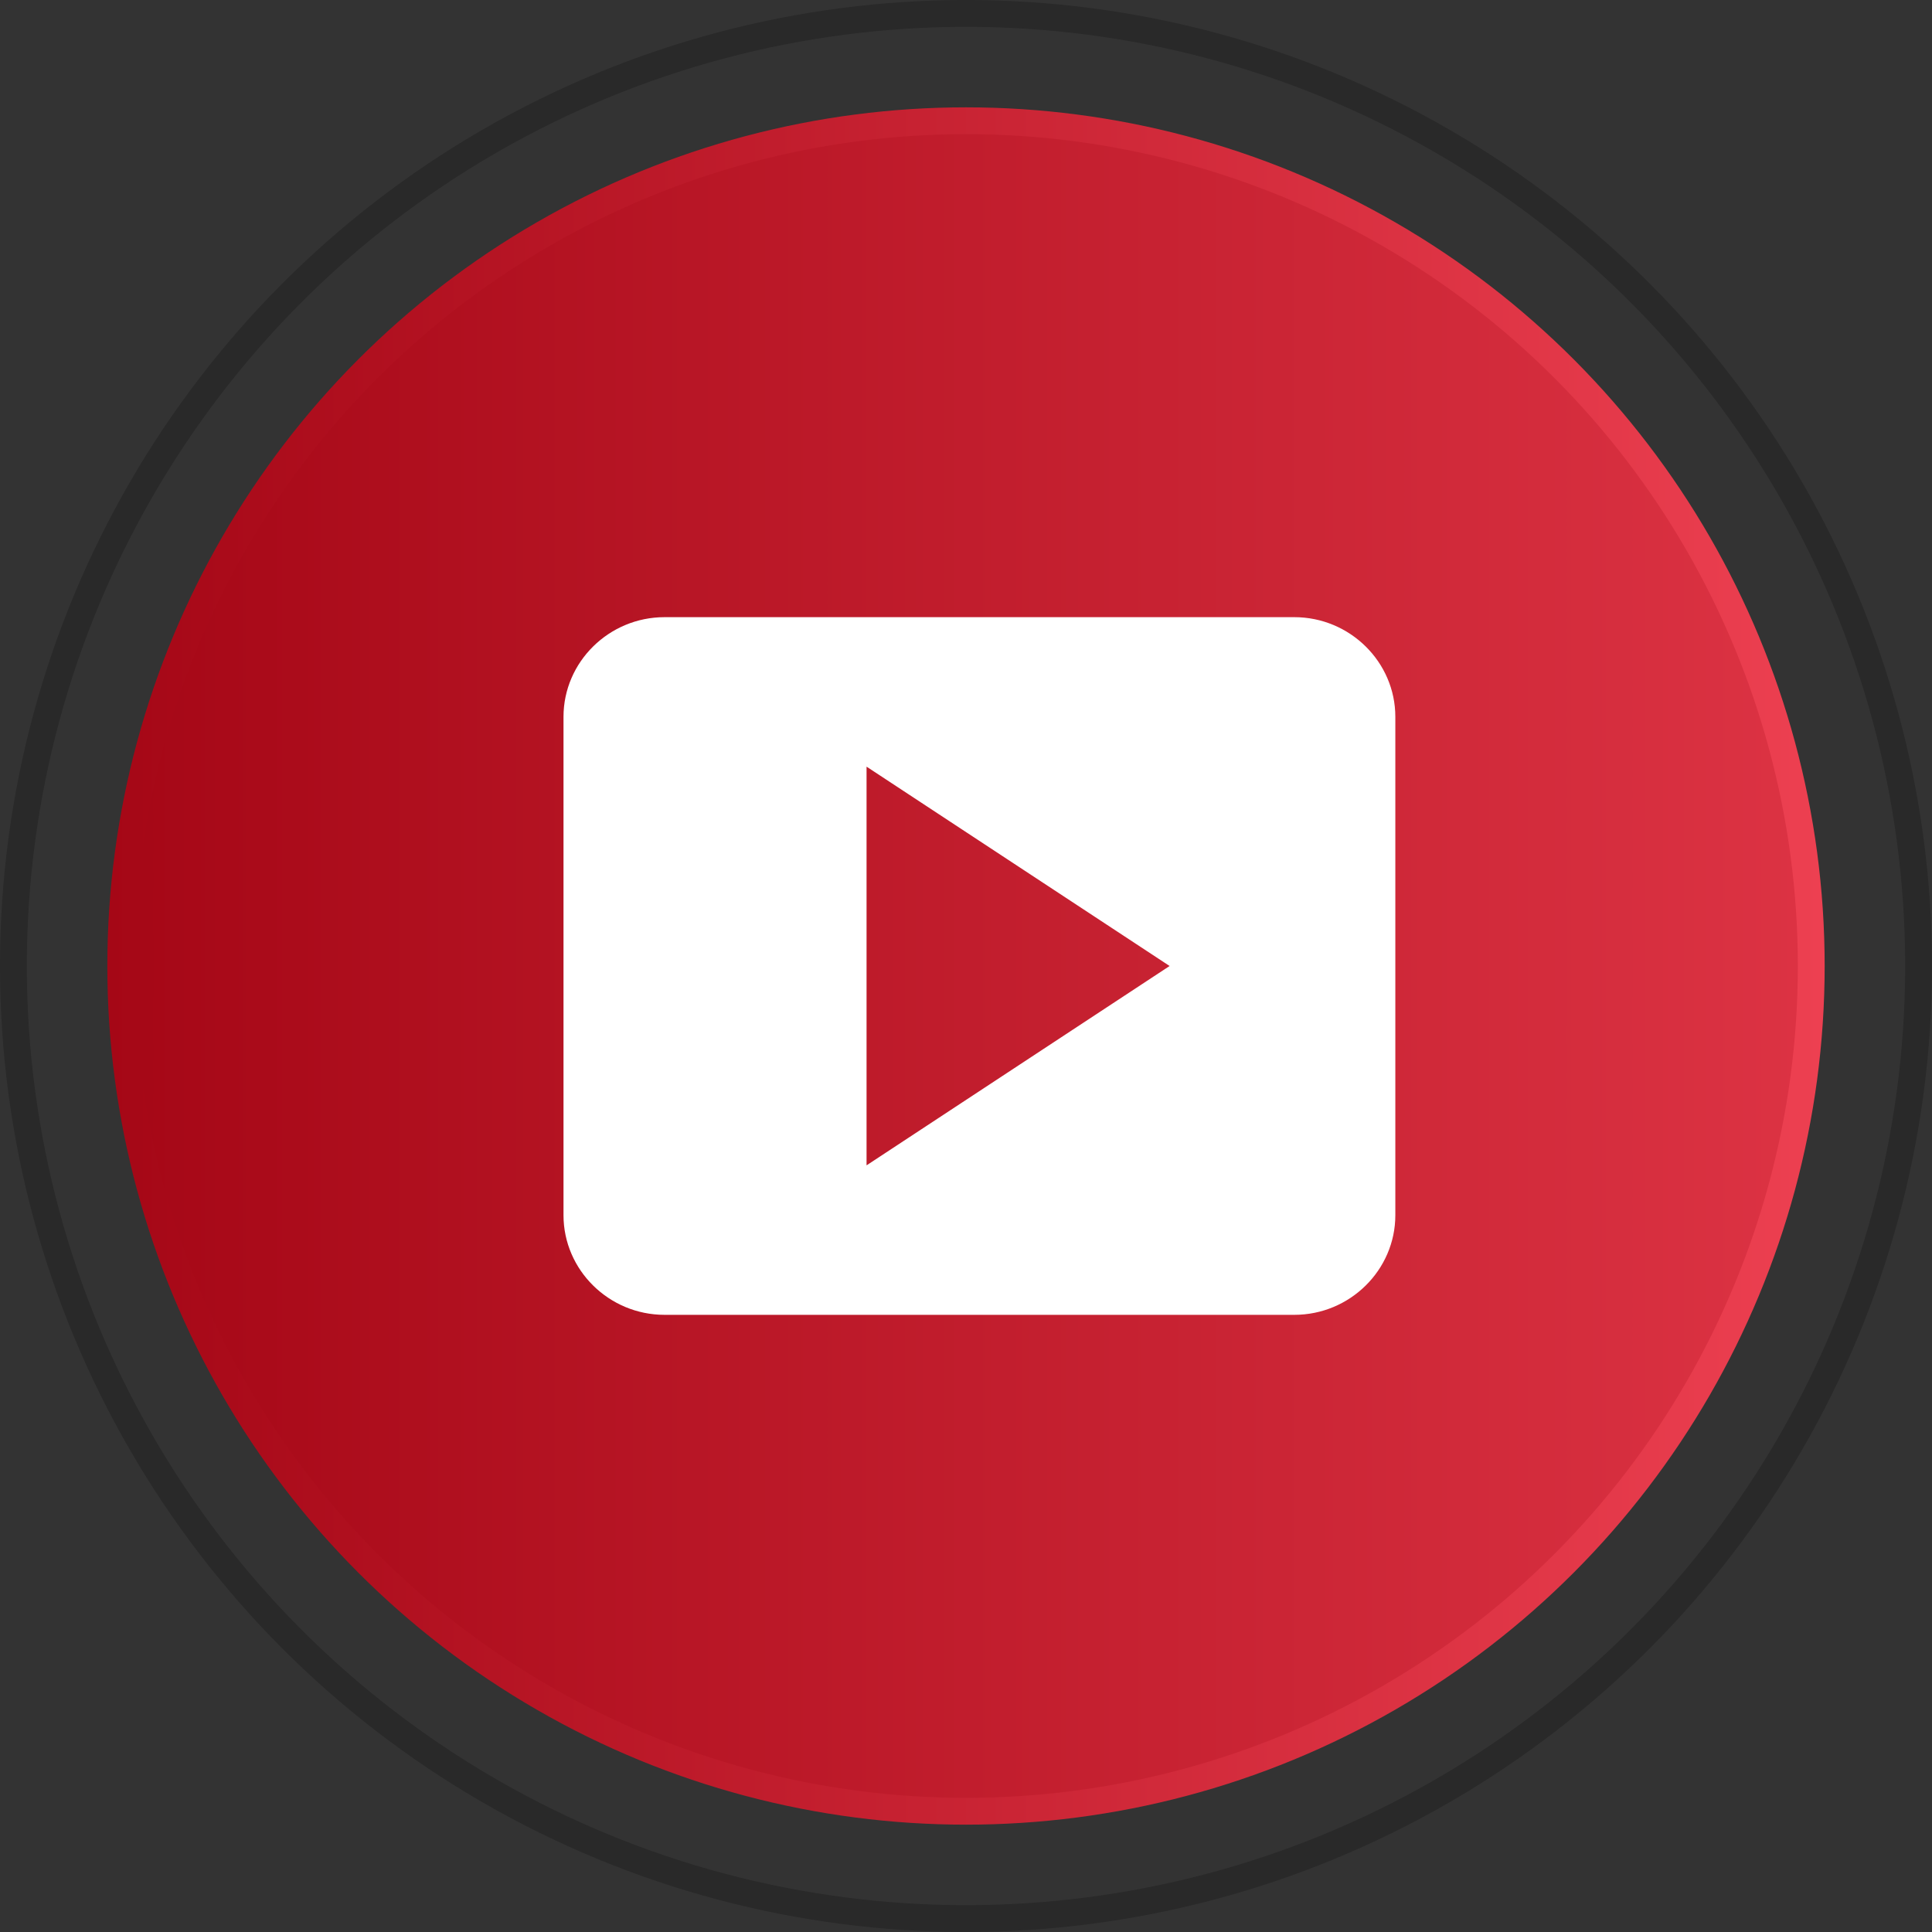
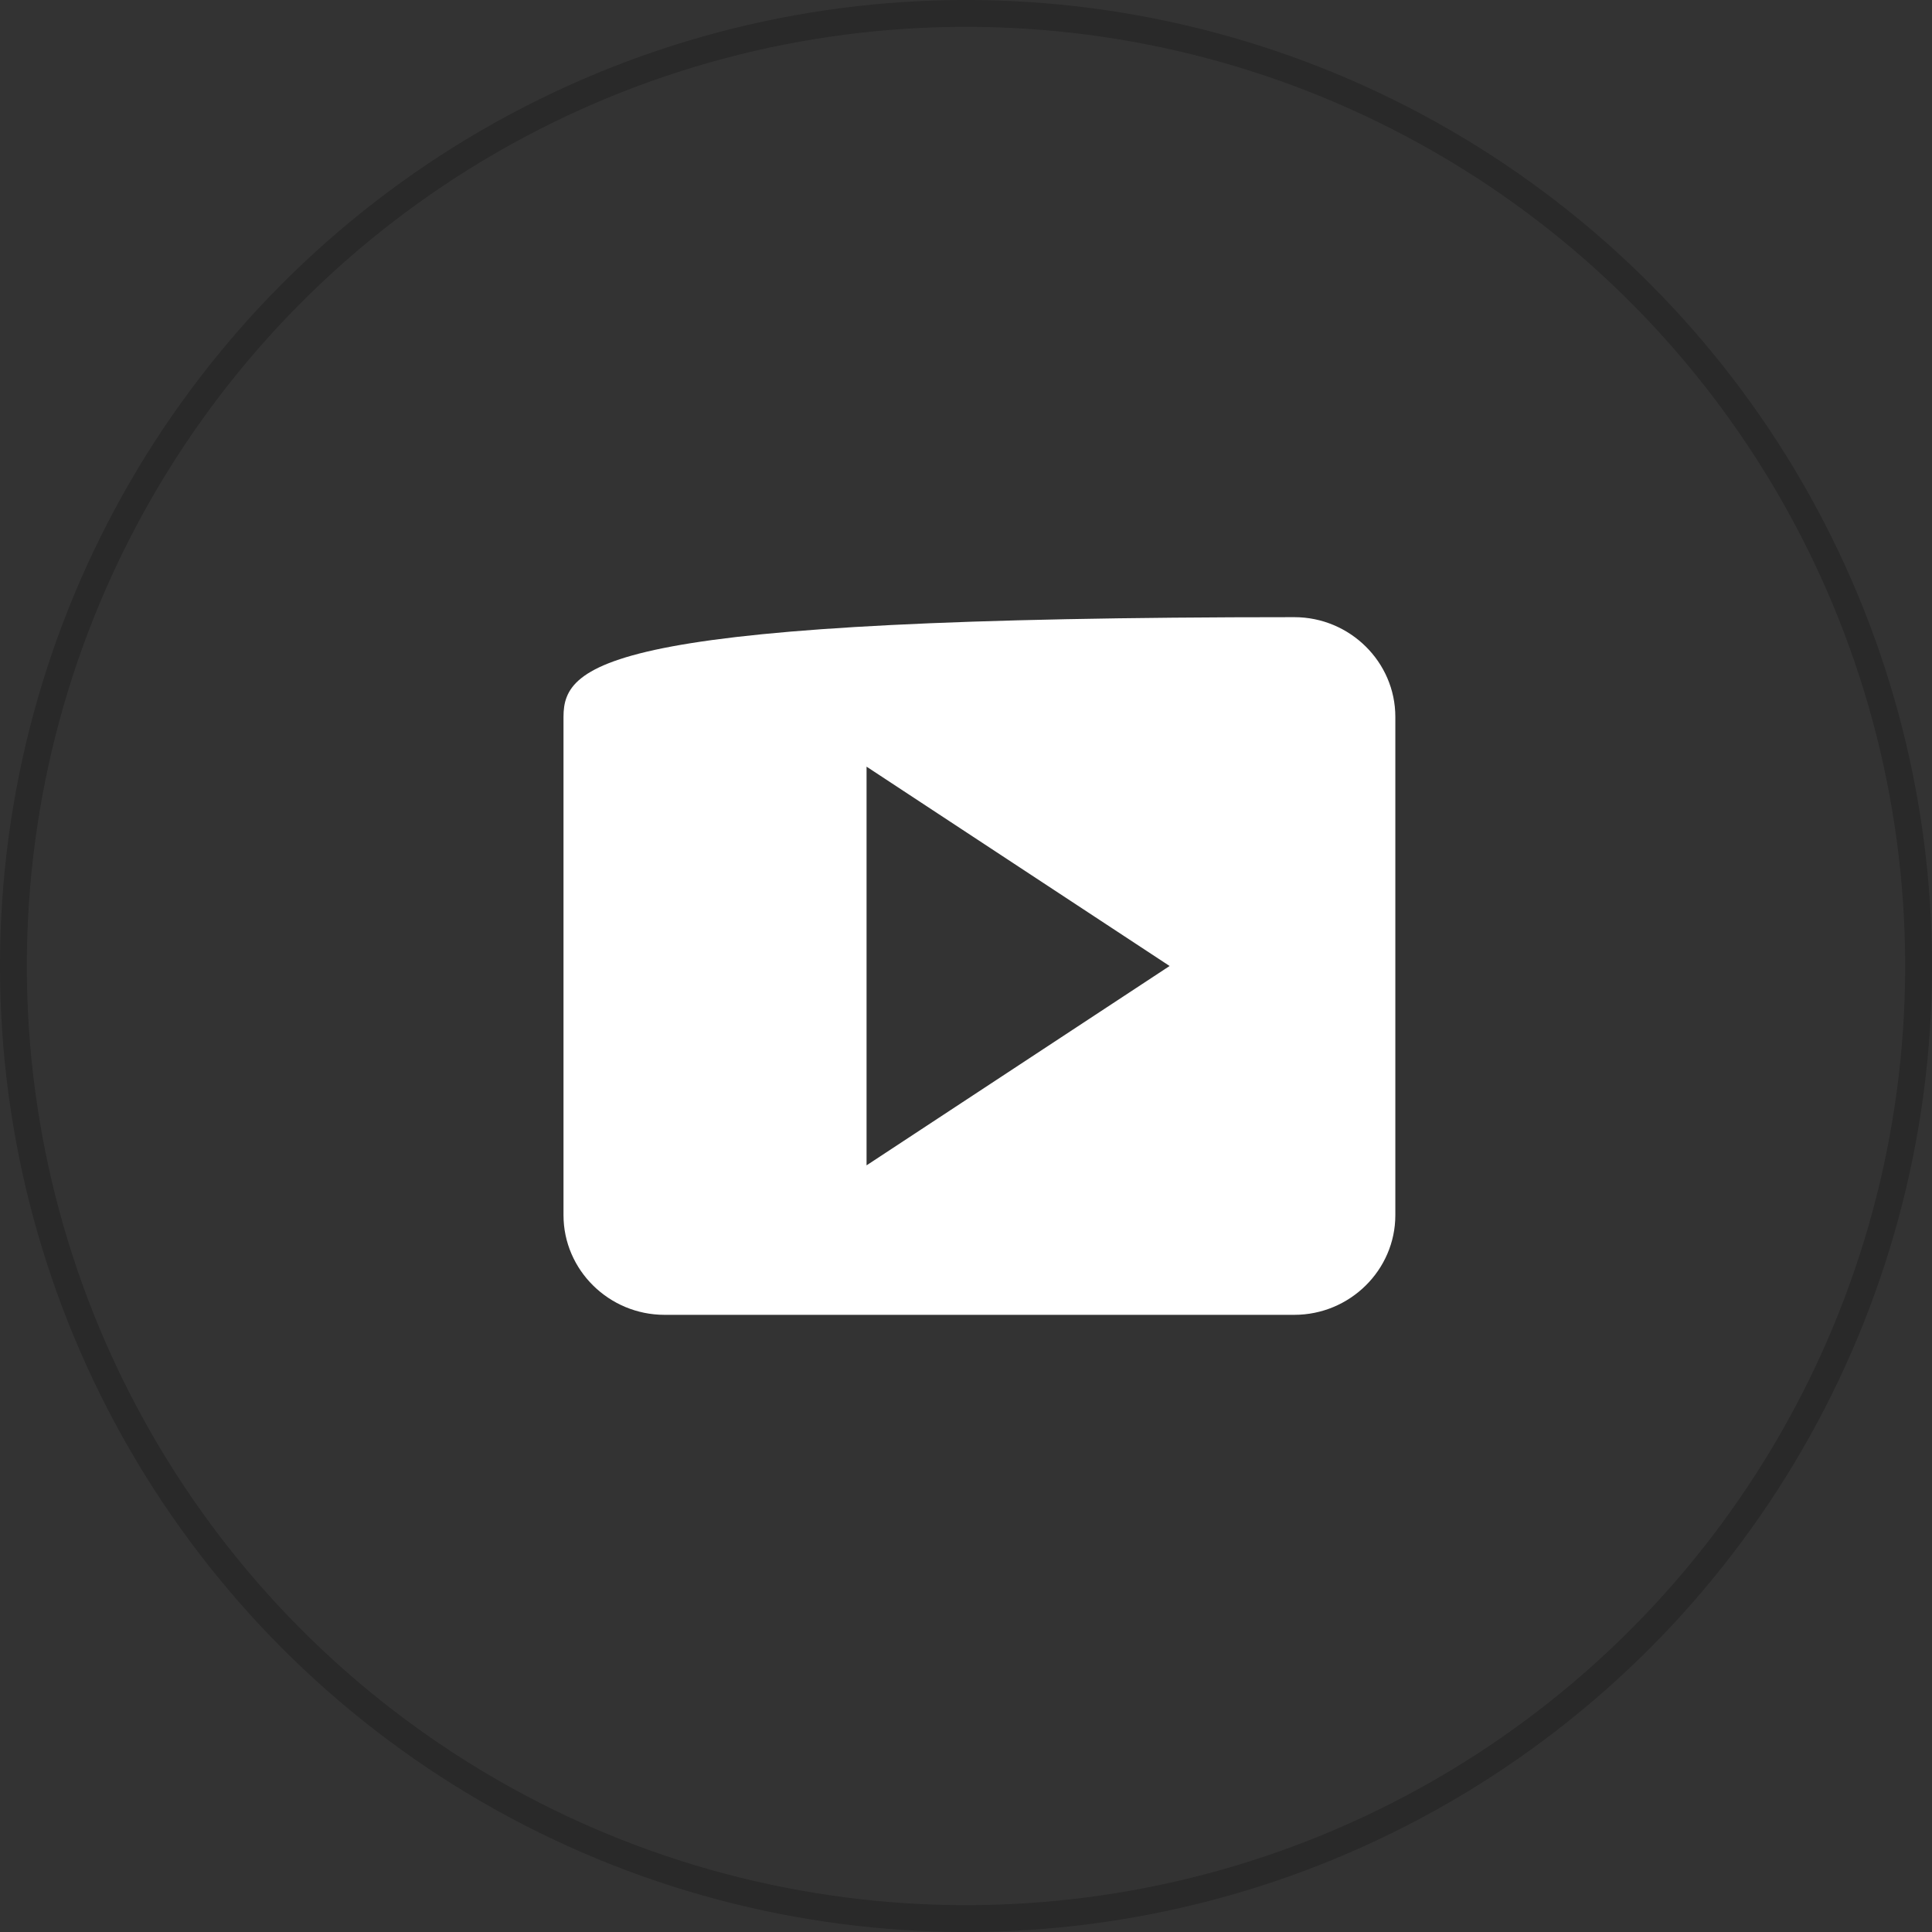
<svg xmlns="http://www.w3.org/2000/svg" width="72" height="72" viewBox="0 0 72 72" fill="none">
  <rect x="0" y="0" width="72" height="72" fill="#333333" stroke="none" />
  <circle opacity="0.2" cx="36" cy="36" r="35.5" stroke="black" />
-   <circle cx="36" cy="36" r="31.5" fill="url(#paint0_linear)" stroke="url(#paint1_linear)" />
-   <path d="M52 45.286V26.714C52 24.671 50.306 23 48.235 23H24.765C22.694 23 21 24.671 21 26.714V45.286C21 47.329 22.694 49 24.765 49H48.235C50.306 49 52 47.329 52 45.286ZM32.294 43.429V28.571L43.588 36L32.294 43.429Z" fill="white" />
+   <path d="M52 45.286V26.714C52 24.671 50.306 23 48.235 23C22.694 23 21 24.671 21 26.714V45.286C21 47.329 22.694 49 24.765 49H48.235C50.306 49 52 47.329 52 45.286ZM32.294 43.429V28.571L43.588 36L32.294 43.429Z" fill="white" />
  <defs>
    <linearGradient id="paint0_linear" x1="4" y1="36" x2="86.667" y2="36" gradientUnits="userSpaceOnUse">
      <stop stop-color="#A50716" />
      <stop offset="1" stop-color="#ED4051" />
    </linearGradient>
    <linearGradient id="paint1_linear" x1="4" y1="36" x2="68" y2="36" gradientUnits="userSpaceOnUse">
      <stop stop-color="#A50716" />
      <stop offset="1" stop-color="#ED4051" />
    </linearGradient>
  </defs>
</svg>